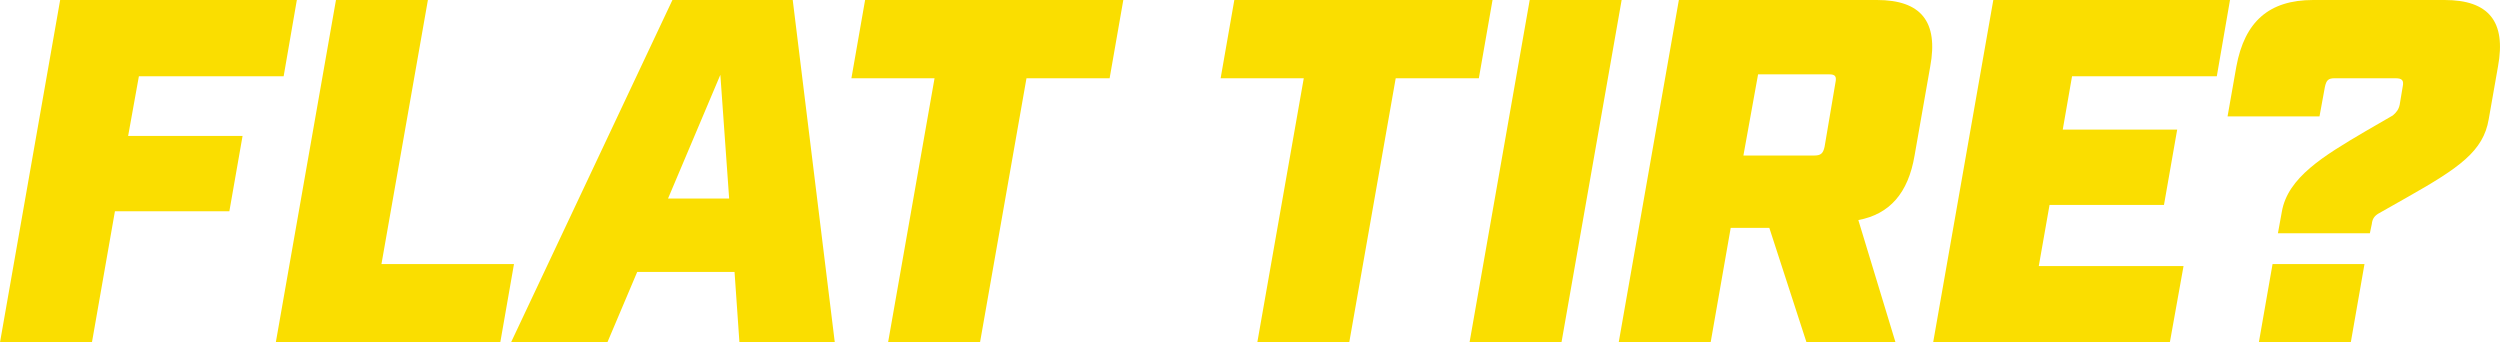
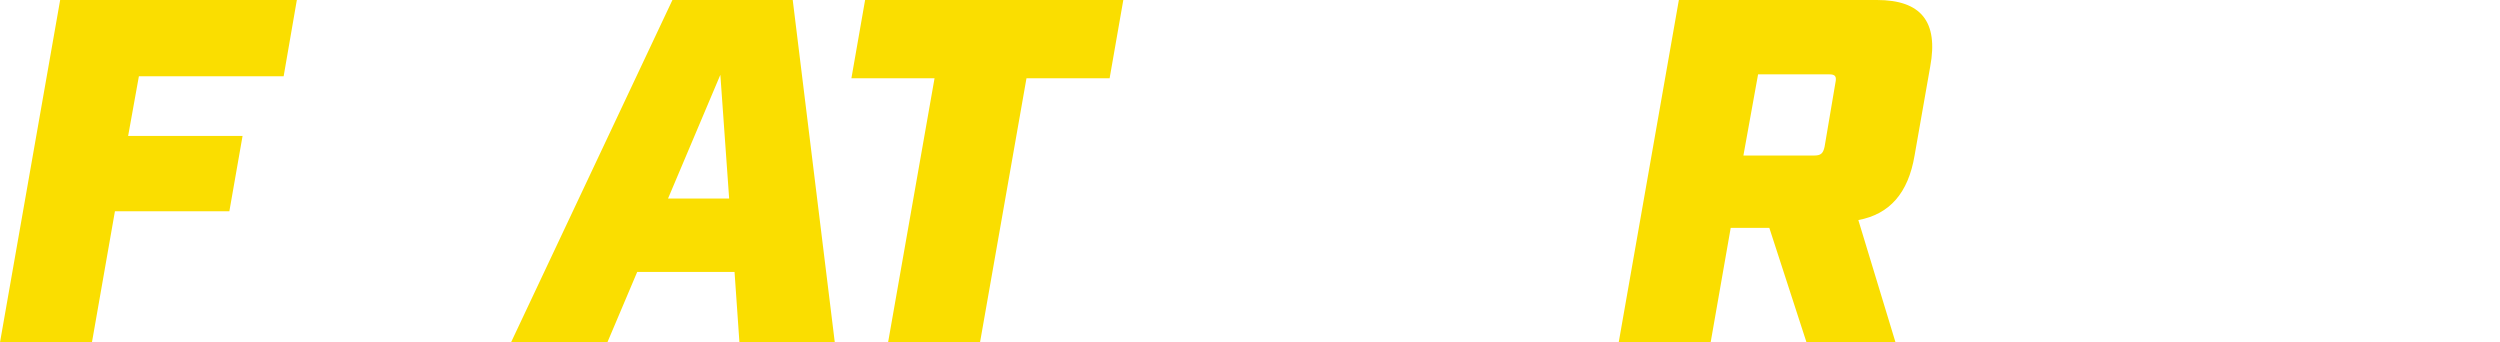
<svg xmlns="http://www.w3.org/2000/svg" id="Layer_2" data-name="Layer 2" viewBox="0 0 511.21 70">
  <defs>
    <style>
      .cls-1 {
        fill: #fade00;
      }
    </style>
  </defs>
  <g id="Layer_1-2" data-name="Layer 1">
    <g>
      <path class="cls-1" d="M12.3,0h48.4l-2.7,15.6h-29.6l-2.2,12.2h23.4l-2.7,15.4h-23.4l-4.7,26.8H0L12.3,0Z" />
-       <path class="cls-1" d="M68.7,0h18.8l-9.5,54h27.1l-2.8,16h-45.9L68.7,0Z" />
      <path class="cls-1" d="M137.5,0h24.6l8.6,70h-19.5l-1-14.4h-19.9l-6.1,14.4h-19.7L137.5,0ZM149.1,40.6l-1.8-25.3-10.7,25.3h12.5Z" />
      <path class="cls-1" d="M191.1,16h-17l2.8-16h52.8l-2.8,16h-17l-9.5,54h-18.8l9.5-54Z" />
-       <path class="cls-1" d="M266.6,16h-17l2.8-16h52.8l-2.8,16h-17l-9.5,54h-18.8l9.5-54Z" />
-       <path class="cls-1" d="M312.8,0h18.8l-12.3,70h-18.8L312.8,0Z" />
      <path class="cls-1" d="M343.3,0h40.5c9,0,12.6,4.4,10.9,13.6l-3.2,18.2c-1.3,7.7-5.1,12-11.5,13.2l7.6,25h-18.2l-7.6-23.4h-7.9l-4.1,23.4h-18.8L343.3,0ZM371,31.8c1.3,0,1.8-.4,2.1-1.8l2.2-13c.3-1.4,0-1.8-1.3-1.8h-14.5l-3,16.6h14.5Z" />
-       <path class="cls-1" d="M407.6,0h48.4l-2.7,15.6h-29.6l-1.9,10.9h23.4l-2.7,15.4h-23.4l-2.2,12.5h29.6l-2.8,15.6h-48.4L407.6,0Z" />
-       <path class="cls-1" d="M483.6,26.9l5.7-3.3c.7-.6,1.2-1.2,1.4-2.2l.6-3.6c.3-1.4-.1-1.8-1.5-1.8h-12.4c-1.3,0-1.7.4-2,1.8l-1.1,6h-18.8l1.8-10.2c1.7-9.2,6.7-13.6,15.7-13.6h26.9c9,0,12.6,4.4,10.9,13.6l-1.9,10.8c-1.1,6.5-6,9.9-16.6,15.9l-6,3.4c-.8.5-1.2,1.1-1.3,2.1l-.4,1.9h-18.8l.8-4.4c1.2-7,8.5-11.4,17-16.4ZM464.7,54h18.8l-2.8,16h-18.8l2.8-16Z" />
    </g>
  </g>
</svg>